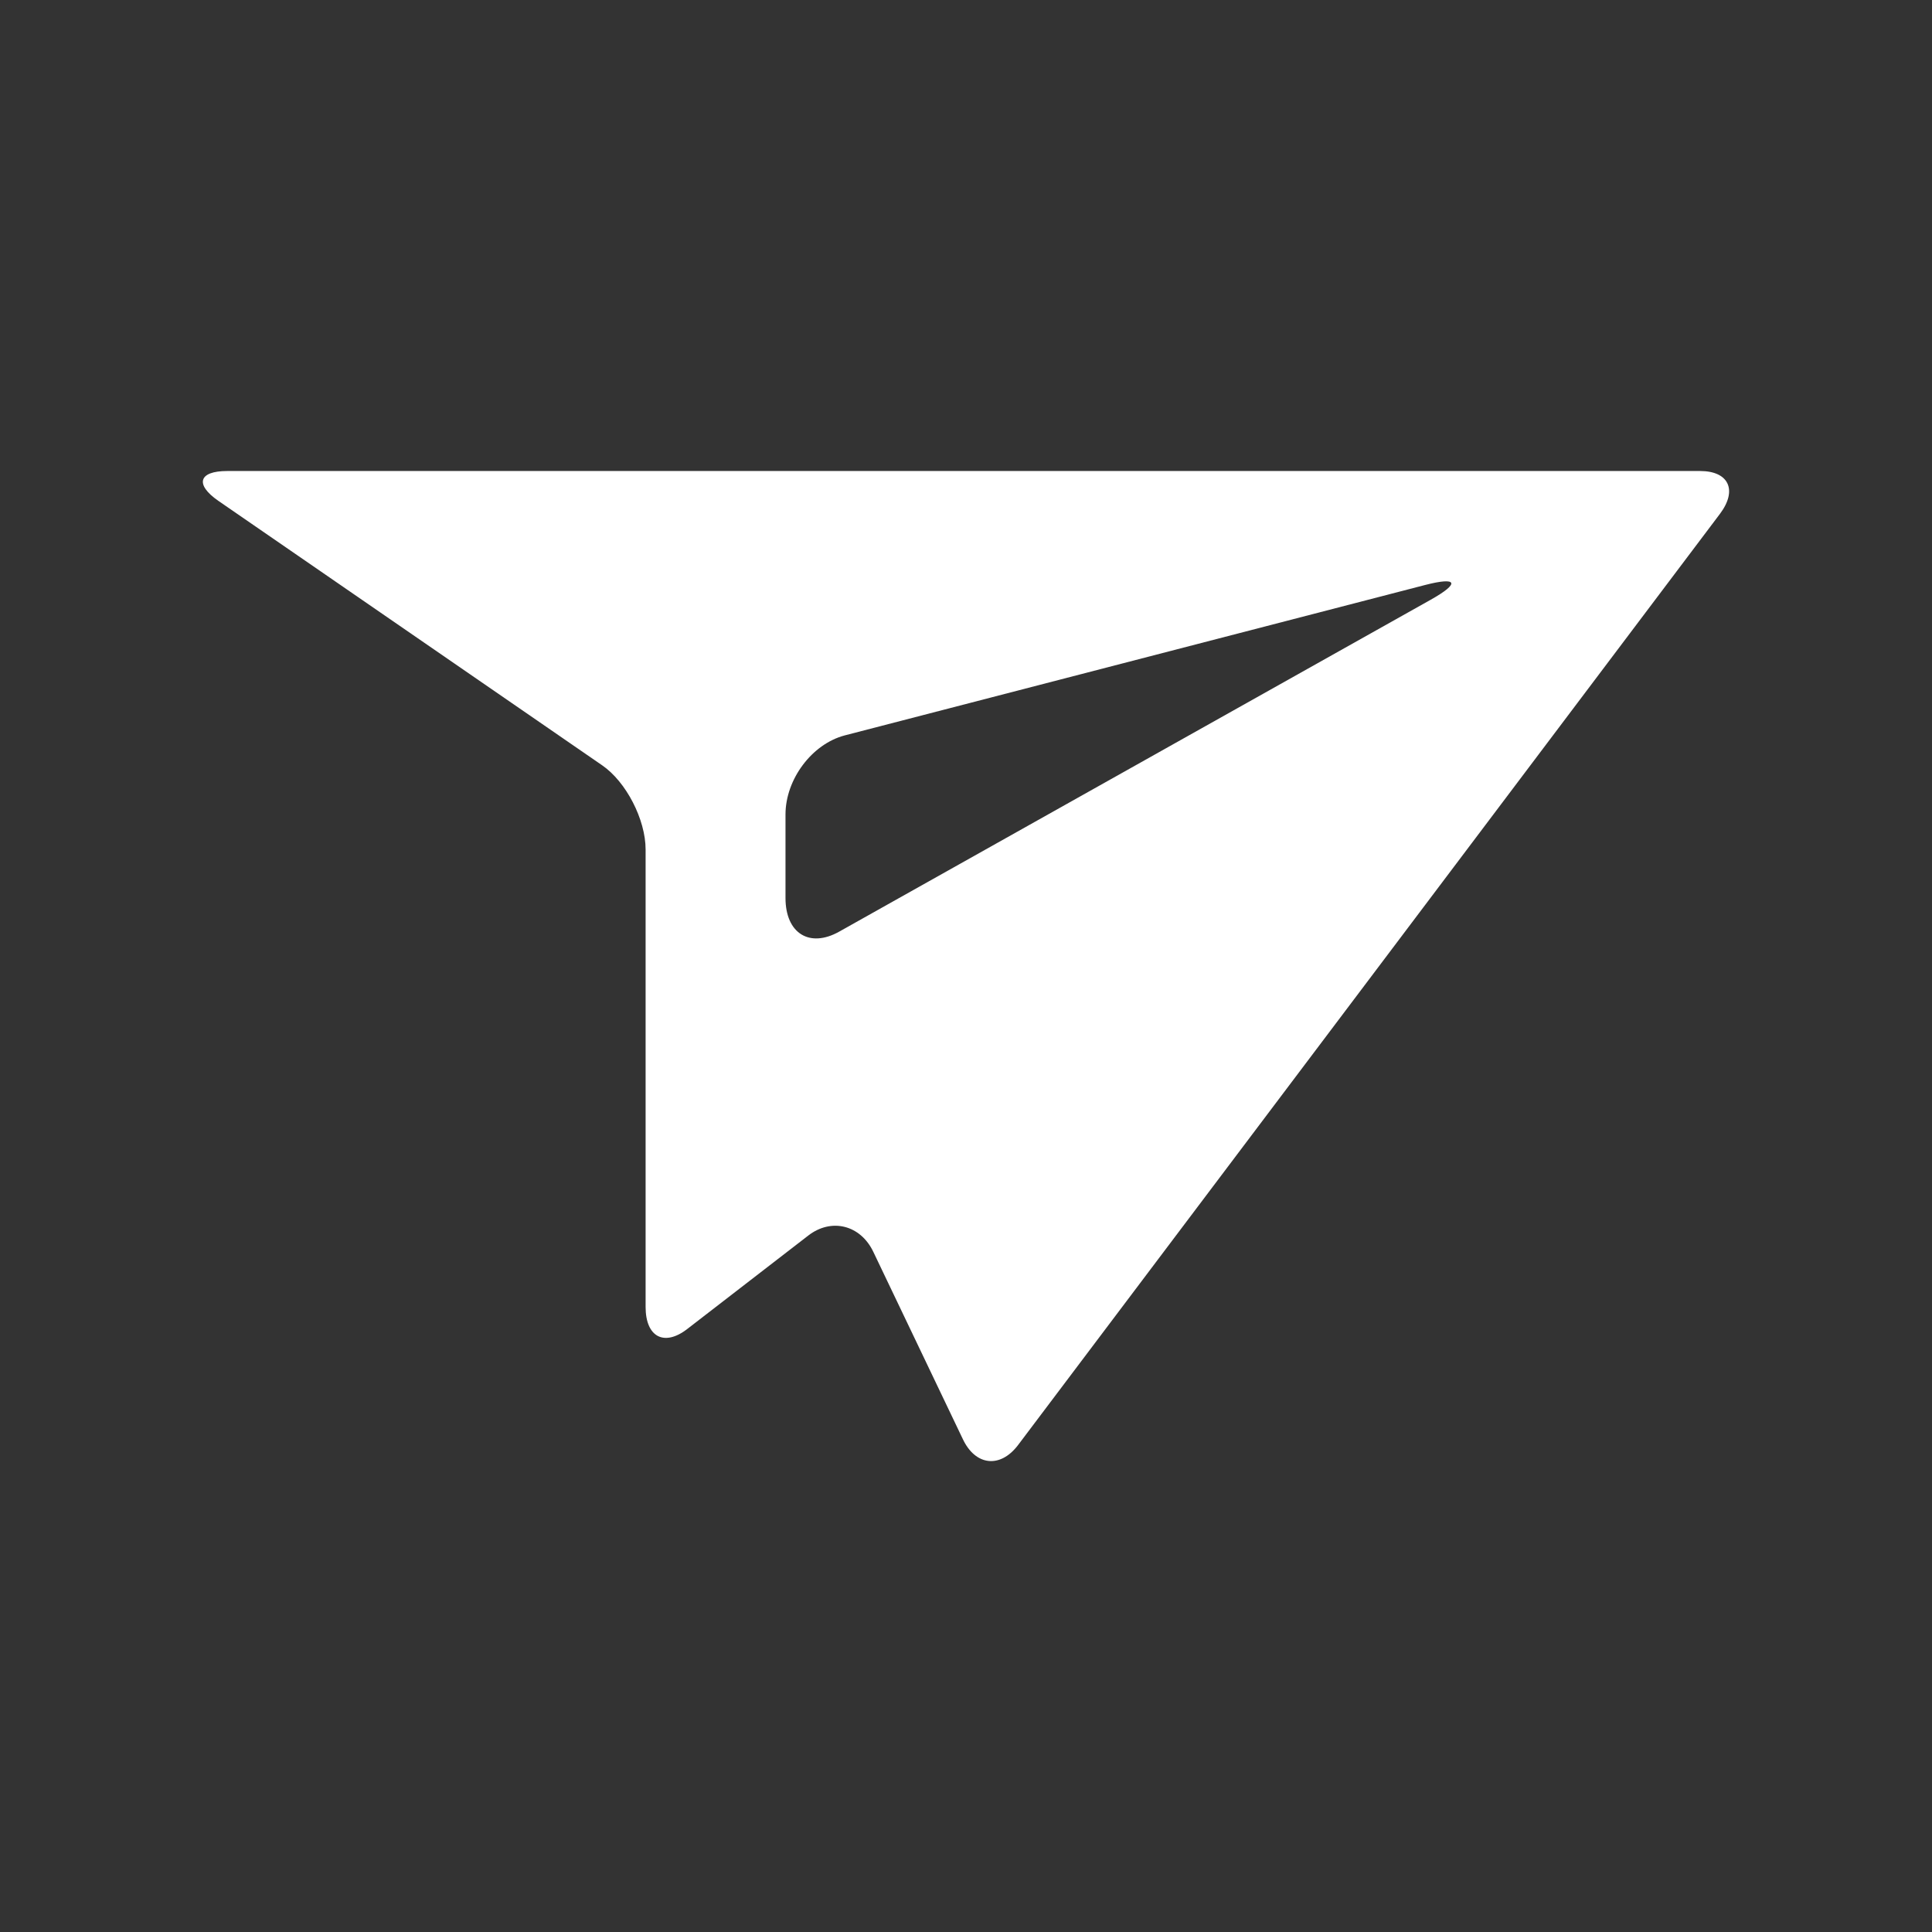
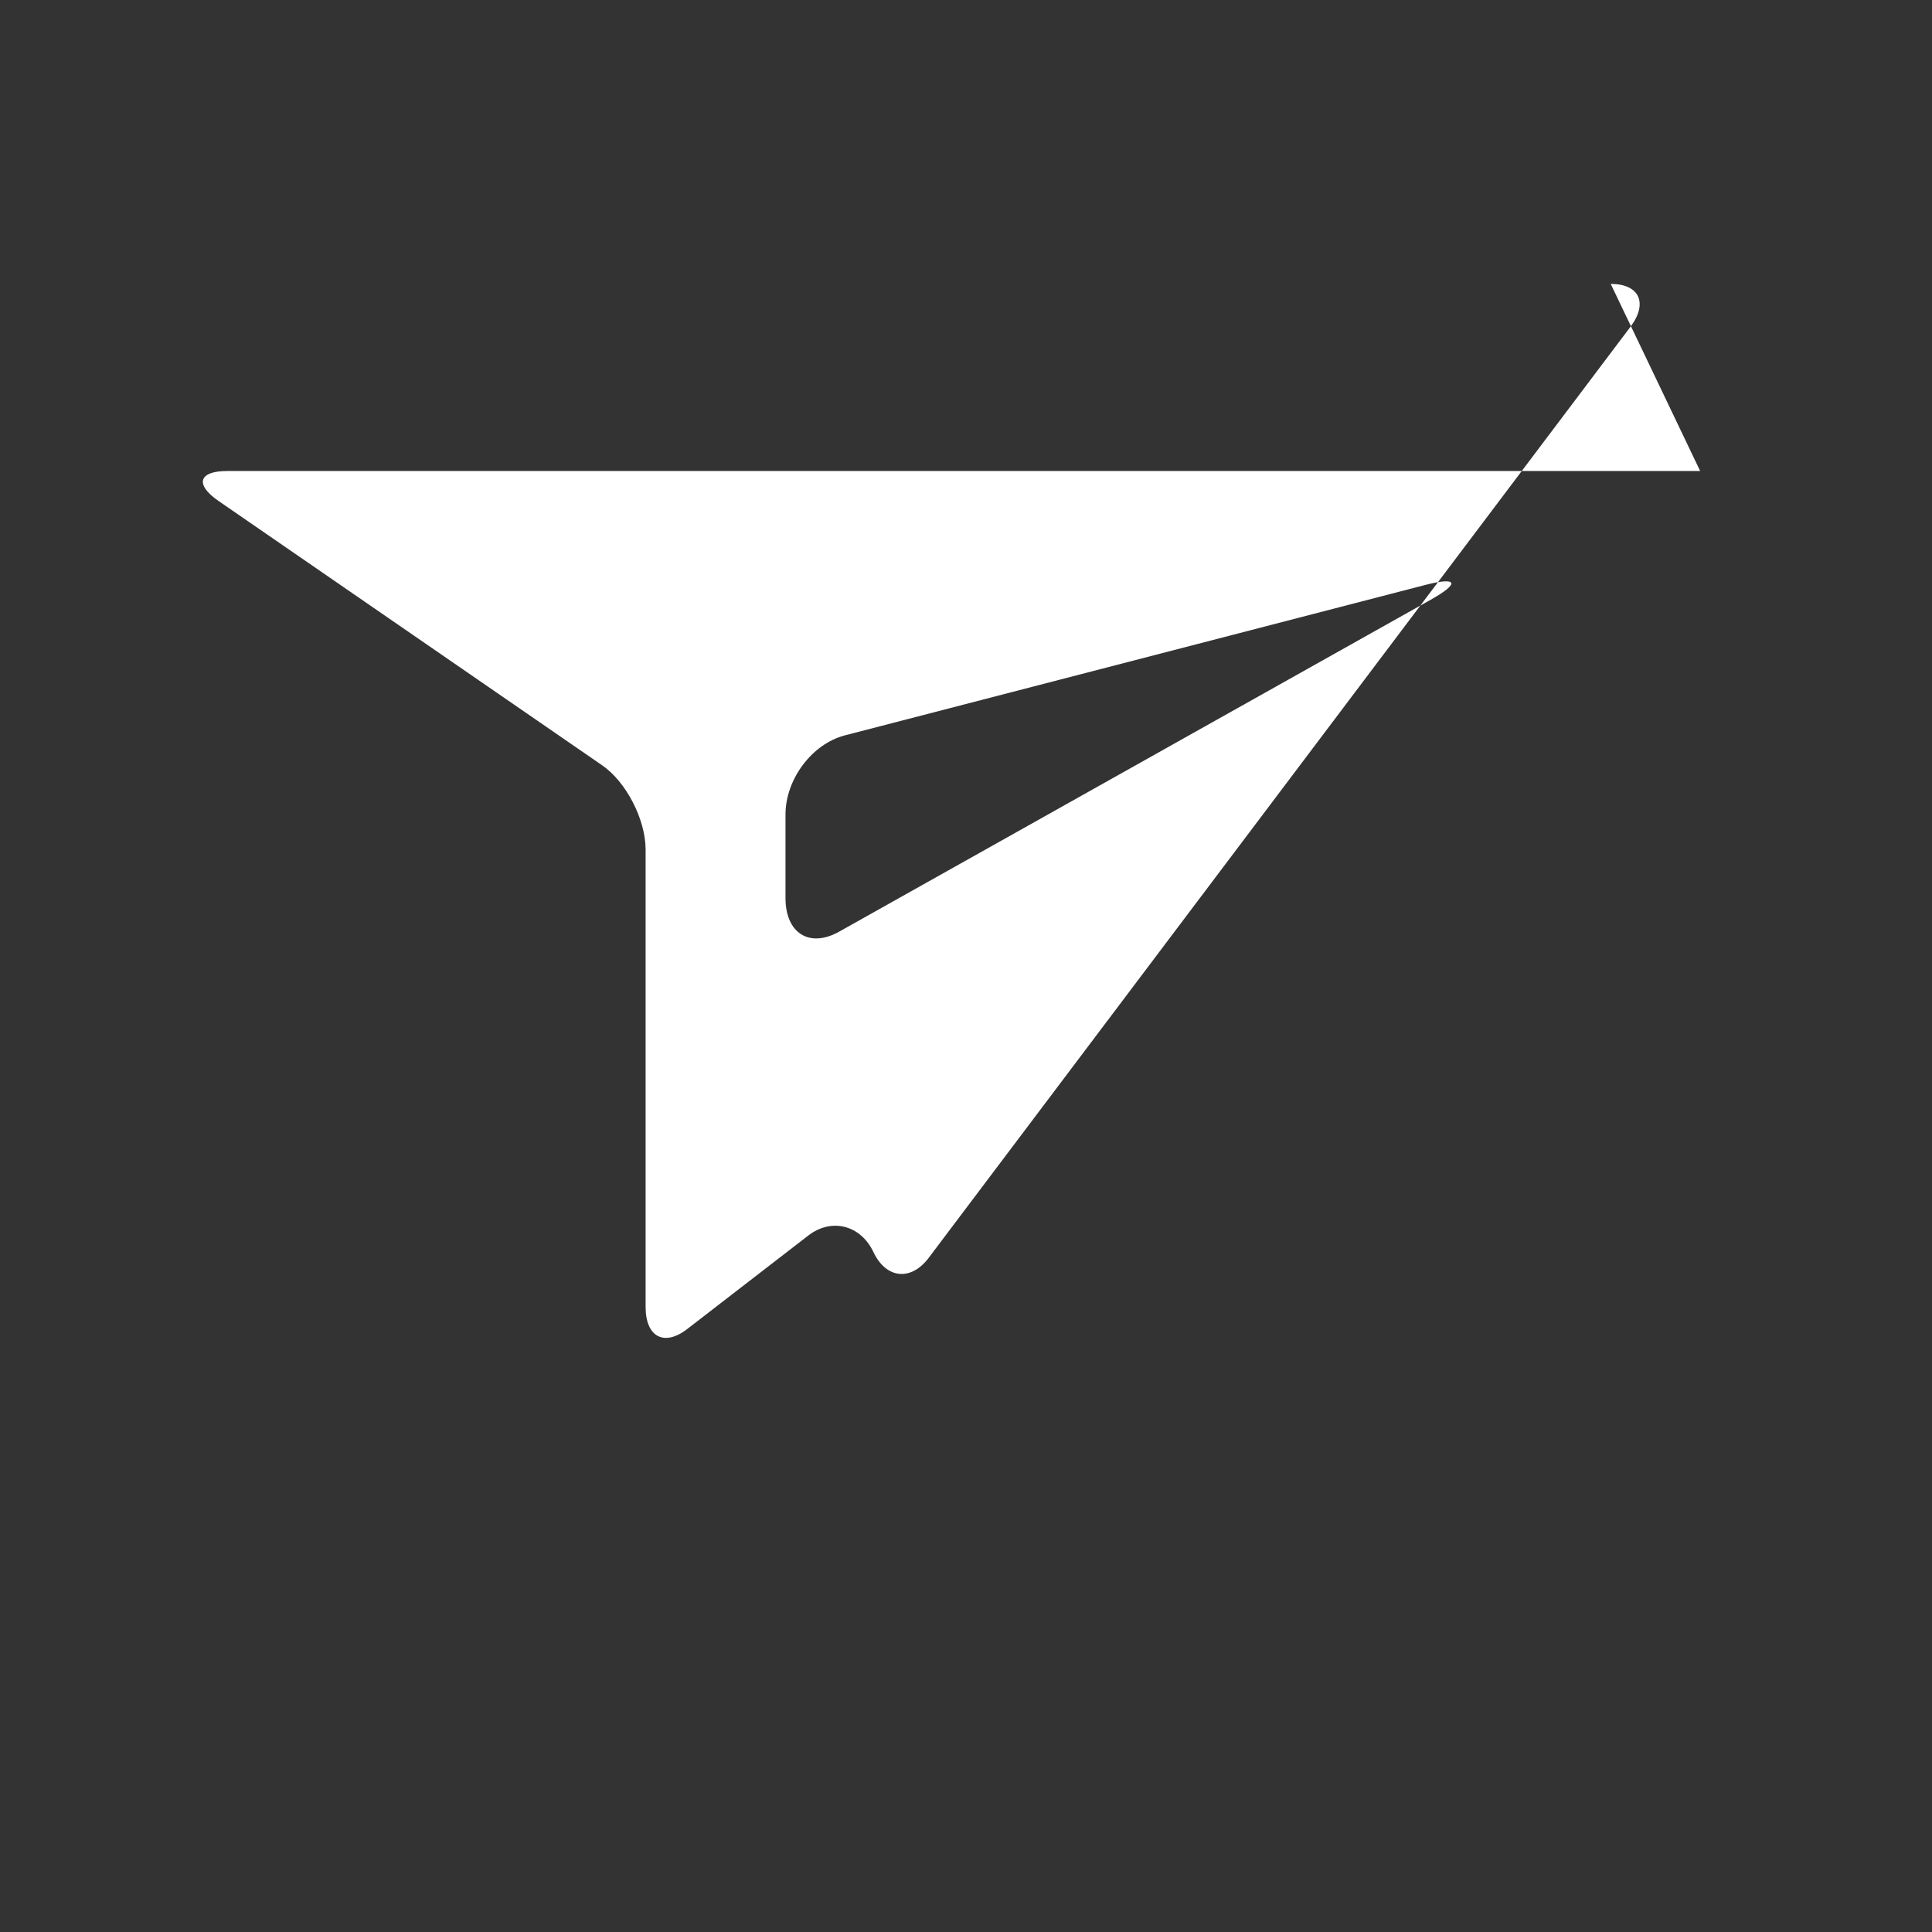
<svg xmlns="http://www.w3.org/2000/svg" xml:space="preserve" viewBox="0 0 1080 1080">
  <rect x="0" y="0" width="1080" height="1080" fill="#333333" stroke="none" />
-   <path fill="#FFF" d="M950.4 263.3H127c-16 0-18.2 7.5-4.9 16.7l214.5 147.8c13.4 9.2 24.3 30.3 24.3 47.1v255.7c0 16.8 10.4 22.3 23.3 12.3l67.6-52.2c12.9-10 29.2-6 36.4 9.1l50 104.6c7.1 15.1 21 16.5 30.9 3.4l392.4-520.6c9.9-13.2 4.9-23.9-11.1-23.9zm-150.7 72L469.1 520.8c-16.6 9.3-30 .9-30-18.8v-46.7c0-19.7 14.8-39.4 33.1-44.2L796.7 327c18.2-4.7 19.6-1 3 8.3z" />
+   <path fill="#FFF" d="M950.4 263.3H127c-16 0-18.2 7.5-4.9 16.7l214.5 147.8c13.4 9.2 24.3 30.3 24.3 47.1v255.7c0 16.8 10.4 22.3 23.3 12.3l67.6-52.2c12.9-10 29.2-6 36.4 9.1c7.1 15.1 21 16.5 30.9 3.4l392.4-520.6c9.9-13.2 4.9-23.9-11.1-23.9zm-150.7 72L469.1 520.8c-16.6 9.3-30 .9-30-18.8v-46.7c0-19.7 14.8-39.4 33.1-44.2L796.7 327c18.2-4.7 19.6-1 3 8.3z" />
</svg>